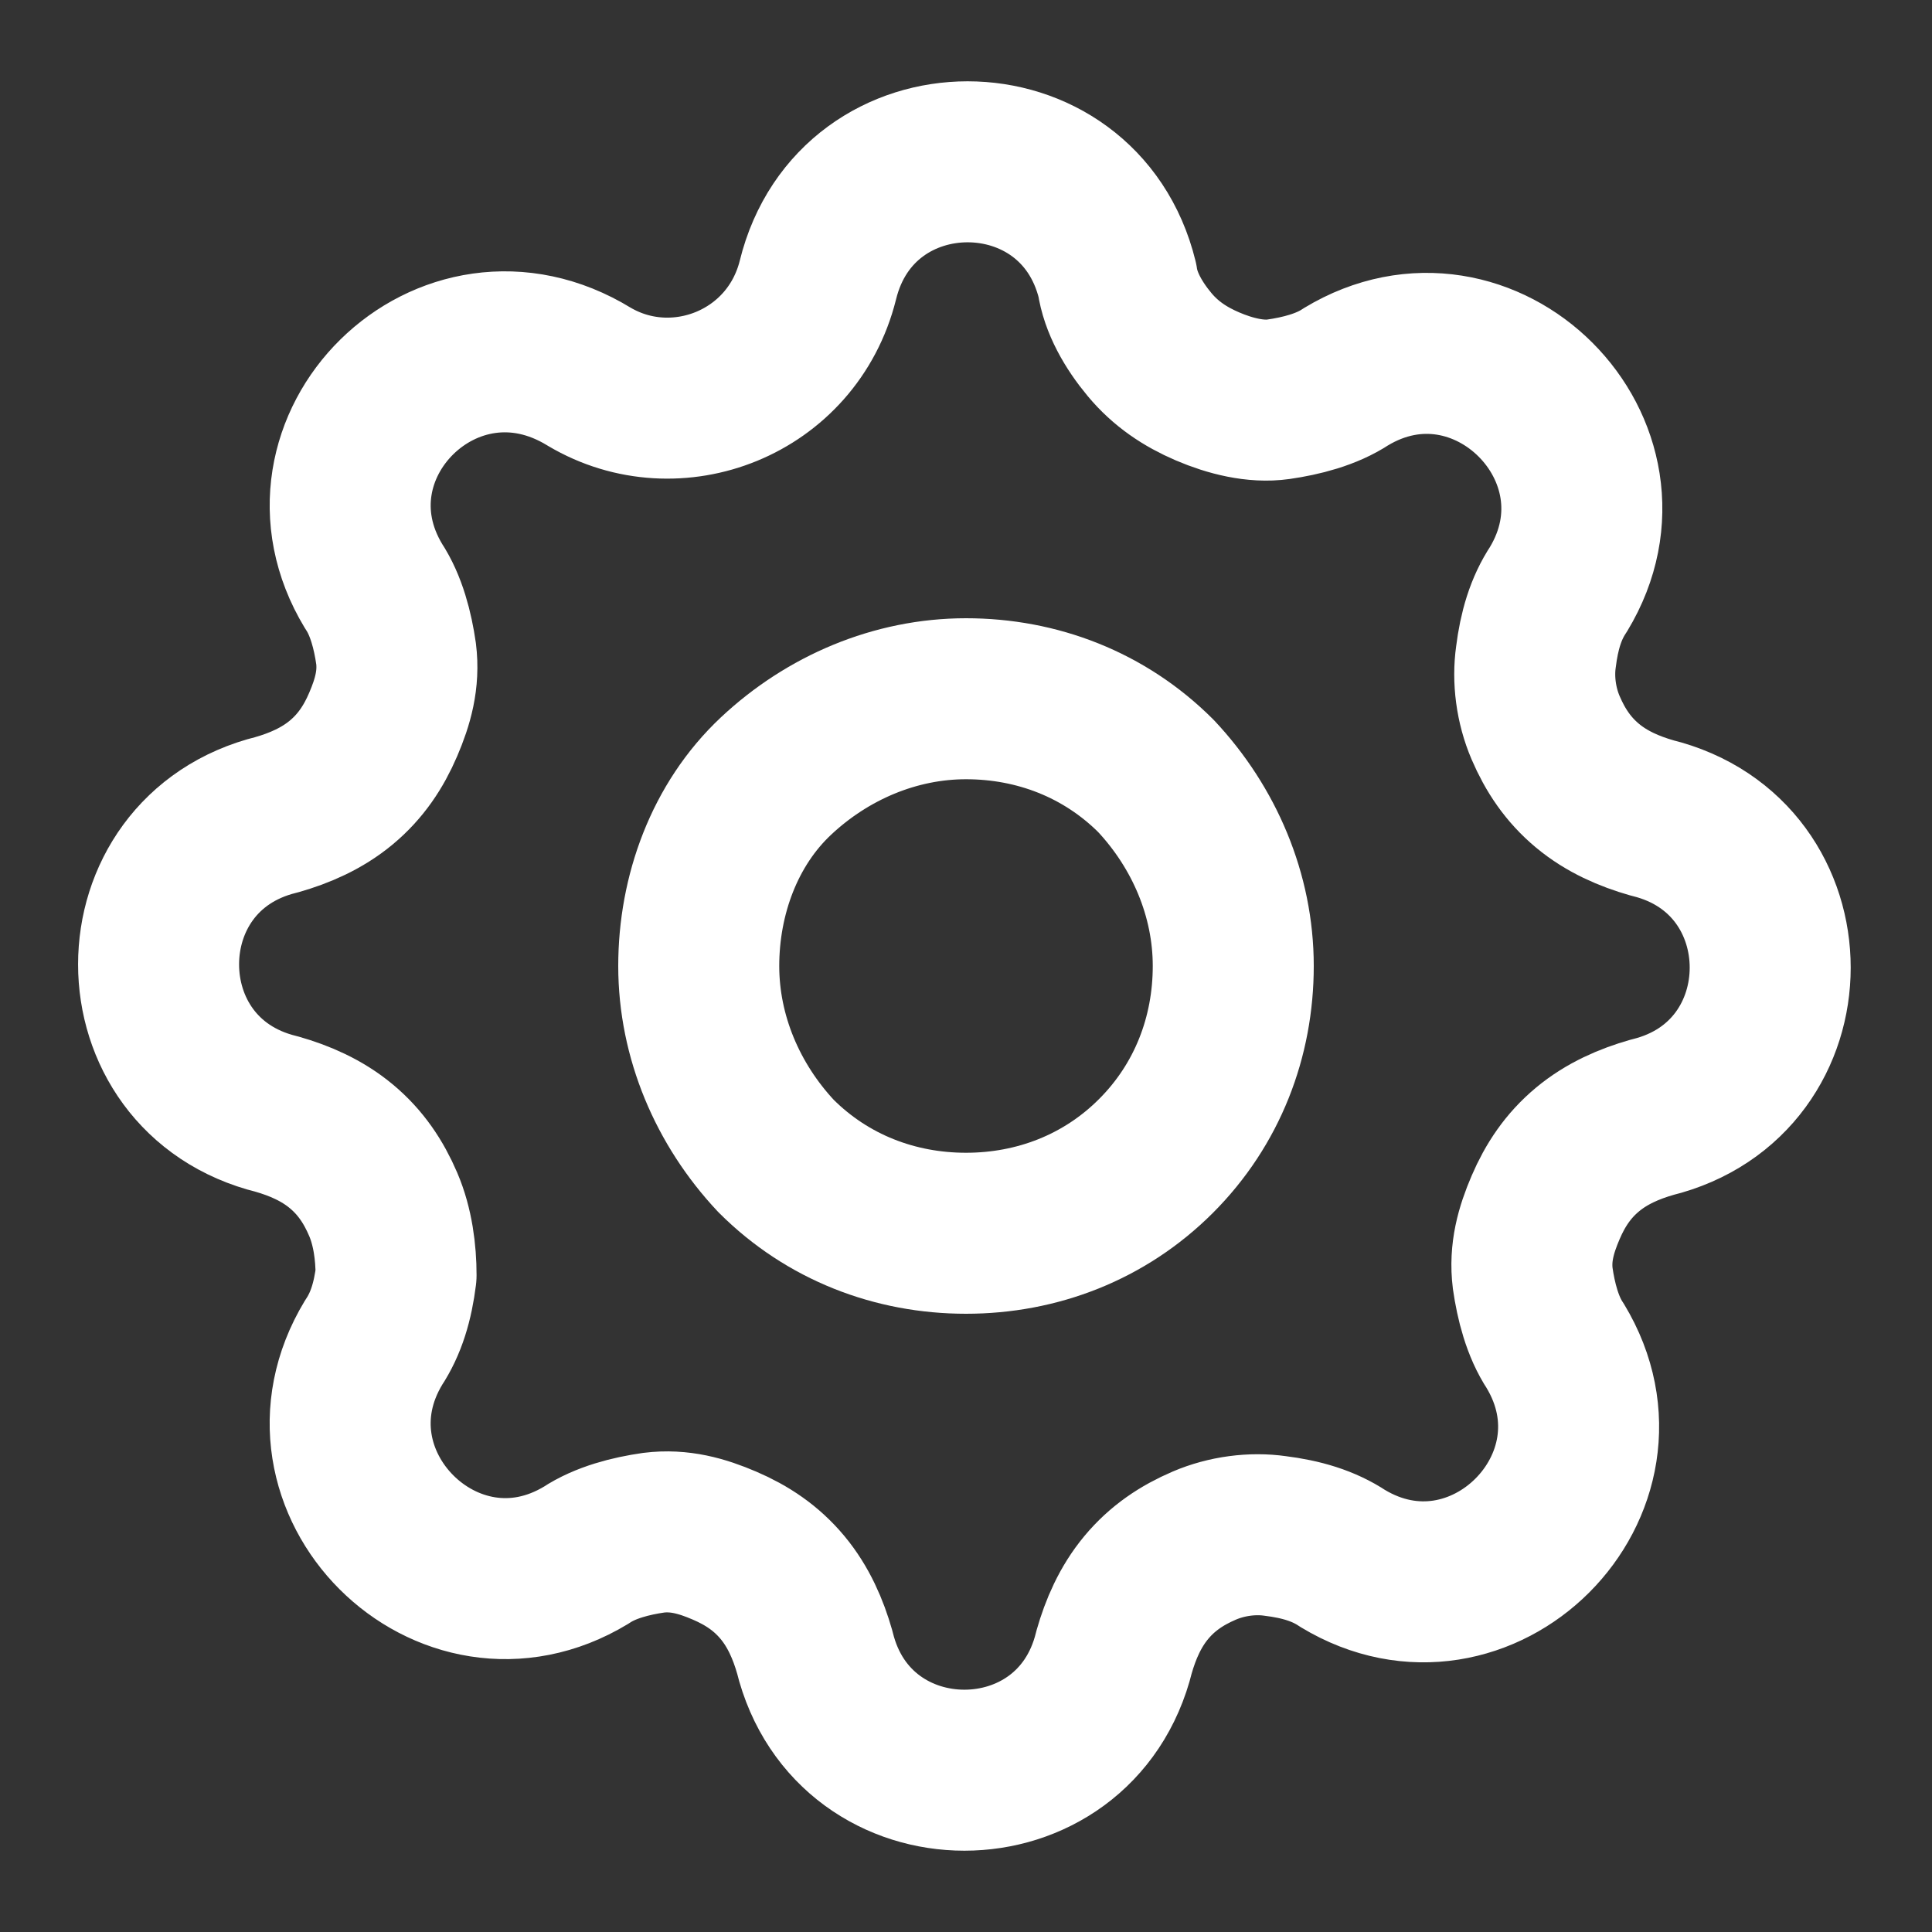
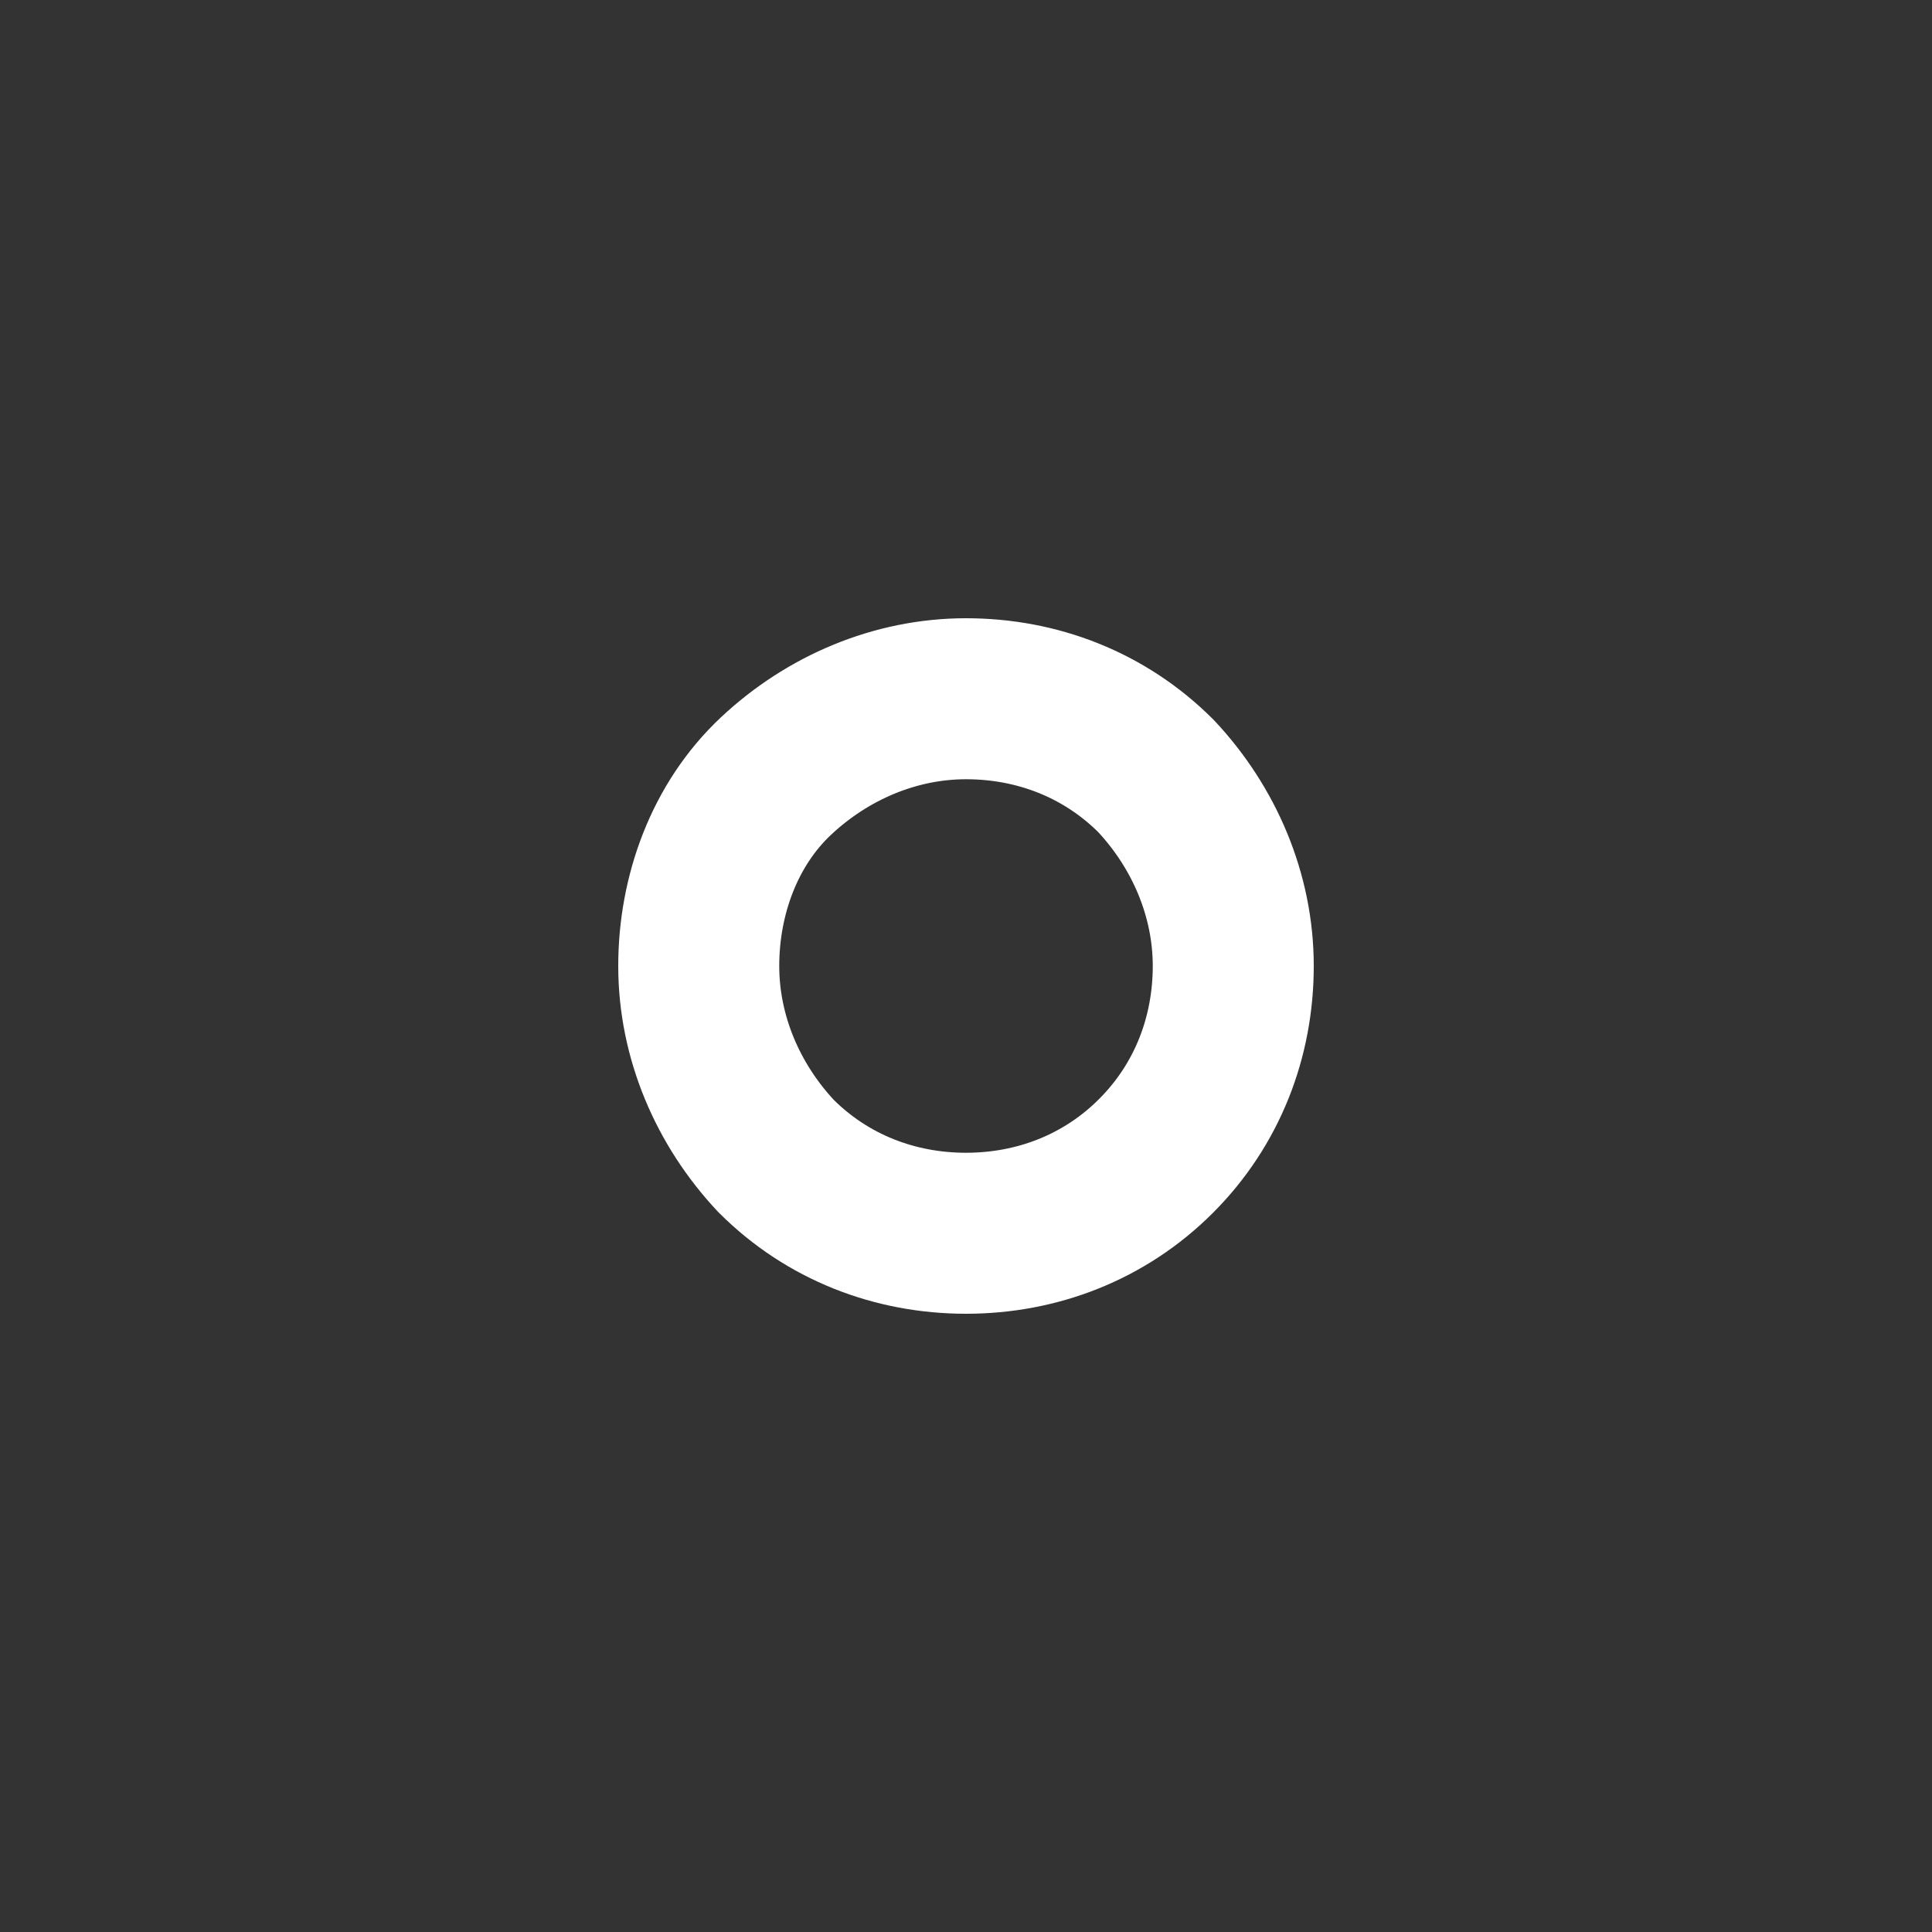
<svg xmlns="http://www.w3.org/2000/svg" version="1.1" id="Vrstva_1" x="0" y="0" viewBox="0 0 60 60" xml:space="preserve">
  <rect x="0" y="0" width="60" height="60" fill="#333333" stroke="none" />
  <style>.st0{fill:none;stroke:#fff;stroke-width:5;stroke-linecap:round;stroke-linejoin:round}</style>
-   <path class="st0" d="M34.7 8.7c-1.2-4.9-8.1-4.9-9.3 0-.8 3.2-4.4 4.6-7.1 3-4.4-2.7-9.3 2.2-6.7 6.5.4.6.6 1.4.7 2.1.1.8-.1 1.5-.4 2.2-.3.7-.7 1.3-1.3 1.8-.6.5-1.3.8-2 1-4.9 1.2-4.9 8.1 0 9.3.7.2 1.4.5 2 1 .6.5 1 1.1 1.3 1.8.3.7.4 1.5.4 2.2-.1.8-.3 1.5-.7 2.1-2.6 4.3 2.3 9.2 6.6 6.6.6-.4 1.4-.6 2.1-.7.8-.1 1.5.1 2.2.4.7.3 1.3.7 1.8 1.3.5.6.8 1.3 1 2 1.2 4.9 8.1 4.9 9.3 0 .2-.7.5-1.4 1-2 .5-.6 1.1-1 1.8-1.3.7-.3 1.5-.4 2.2-.3.8.1 1.5.3 2.1.7 4.3 2.6 9.2-2.3 6.6-6.6-.4-.6-.6-1.4-.7-2.1-.1-.8.1-1.5.4-2.2.3-.7.7-1.3 1.3-1.8.6-.5 1.3-.8 2-1 4.9-1.2 4.9-8.1 0-9.3-.7-.2-1.4-.5-2-1-.6-.5-1-1.1-1.3-1.8-.3-.7-.4-1.5-.3-2.2.1-.8.3-1.5.7-2.1 2.6-4.3-2.3-9.2-6.6-6.6-.6.4-1.4.6-2.1.7s-1.5-.1-2.2-.4c-.7-.3-1.3-.7-1.8-1.3-.5-.6-.9-1.3-1-2z" />
  <path class="st0" d="M35.9 35.9c1.6-1.6 2.4-3.7 2.4-5.9s-.9-4.3-2.4-5.9c-1.6-1.6-3.7-2.4-5.9-2.4s-4.3.9-5.9 2.4-2.4 3.7-2.4 5.9.9 4.3 2.4 5.9c1.6 1.6 3.7 2.4 5.9 2.4s4.3-.8 5.9-2.4z" />
</svg>